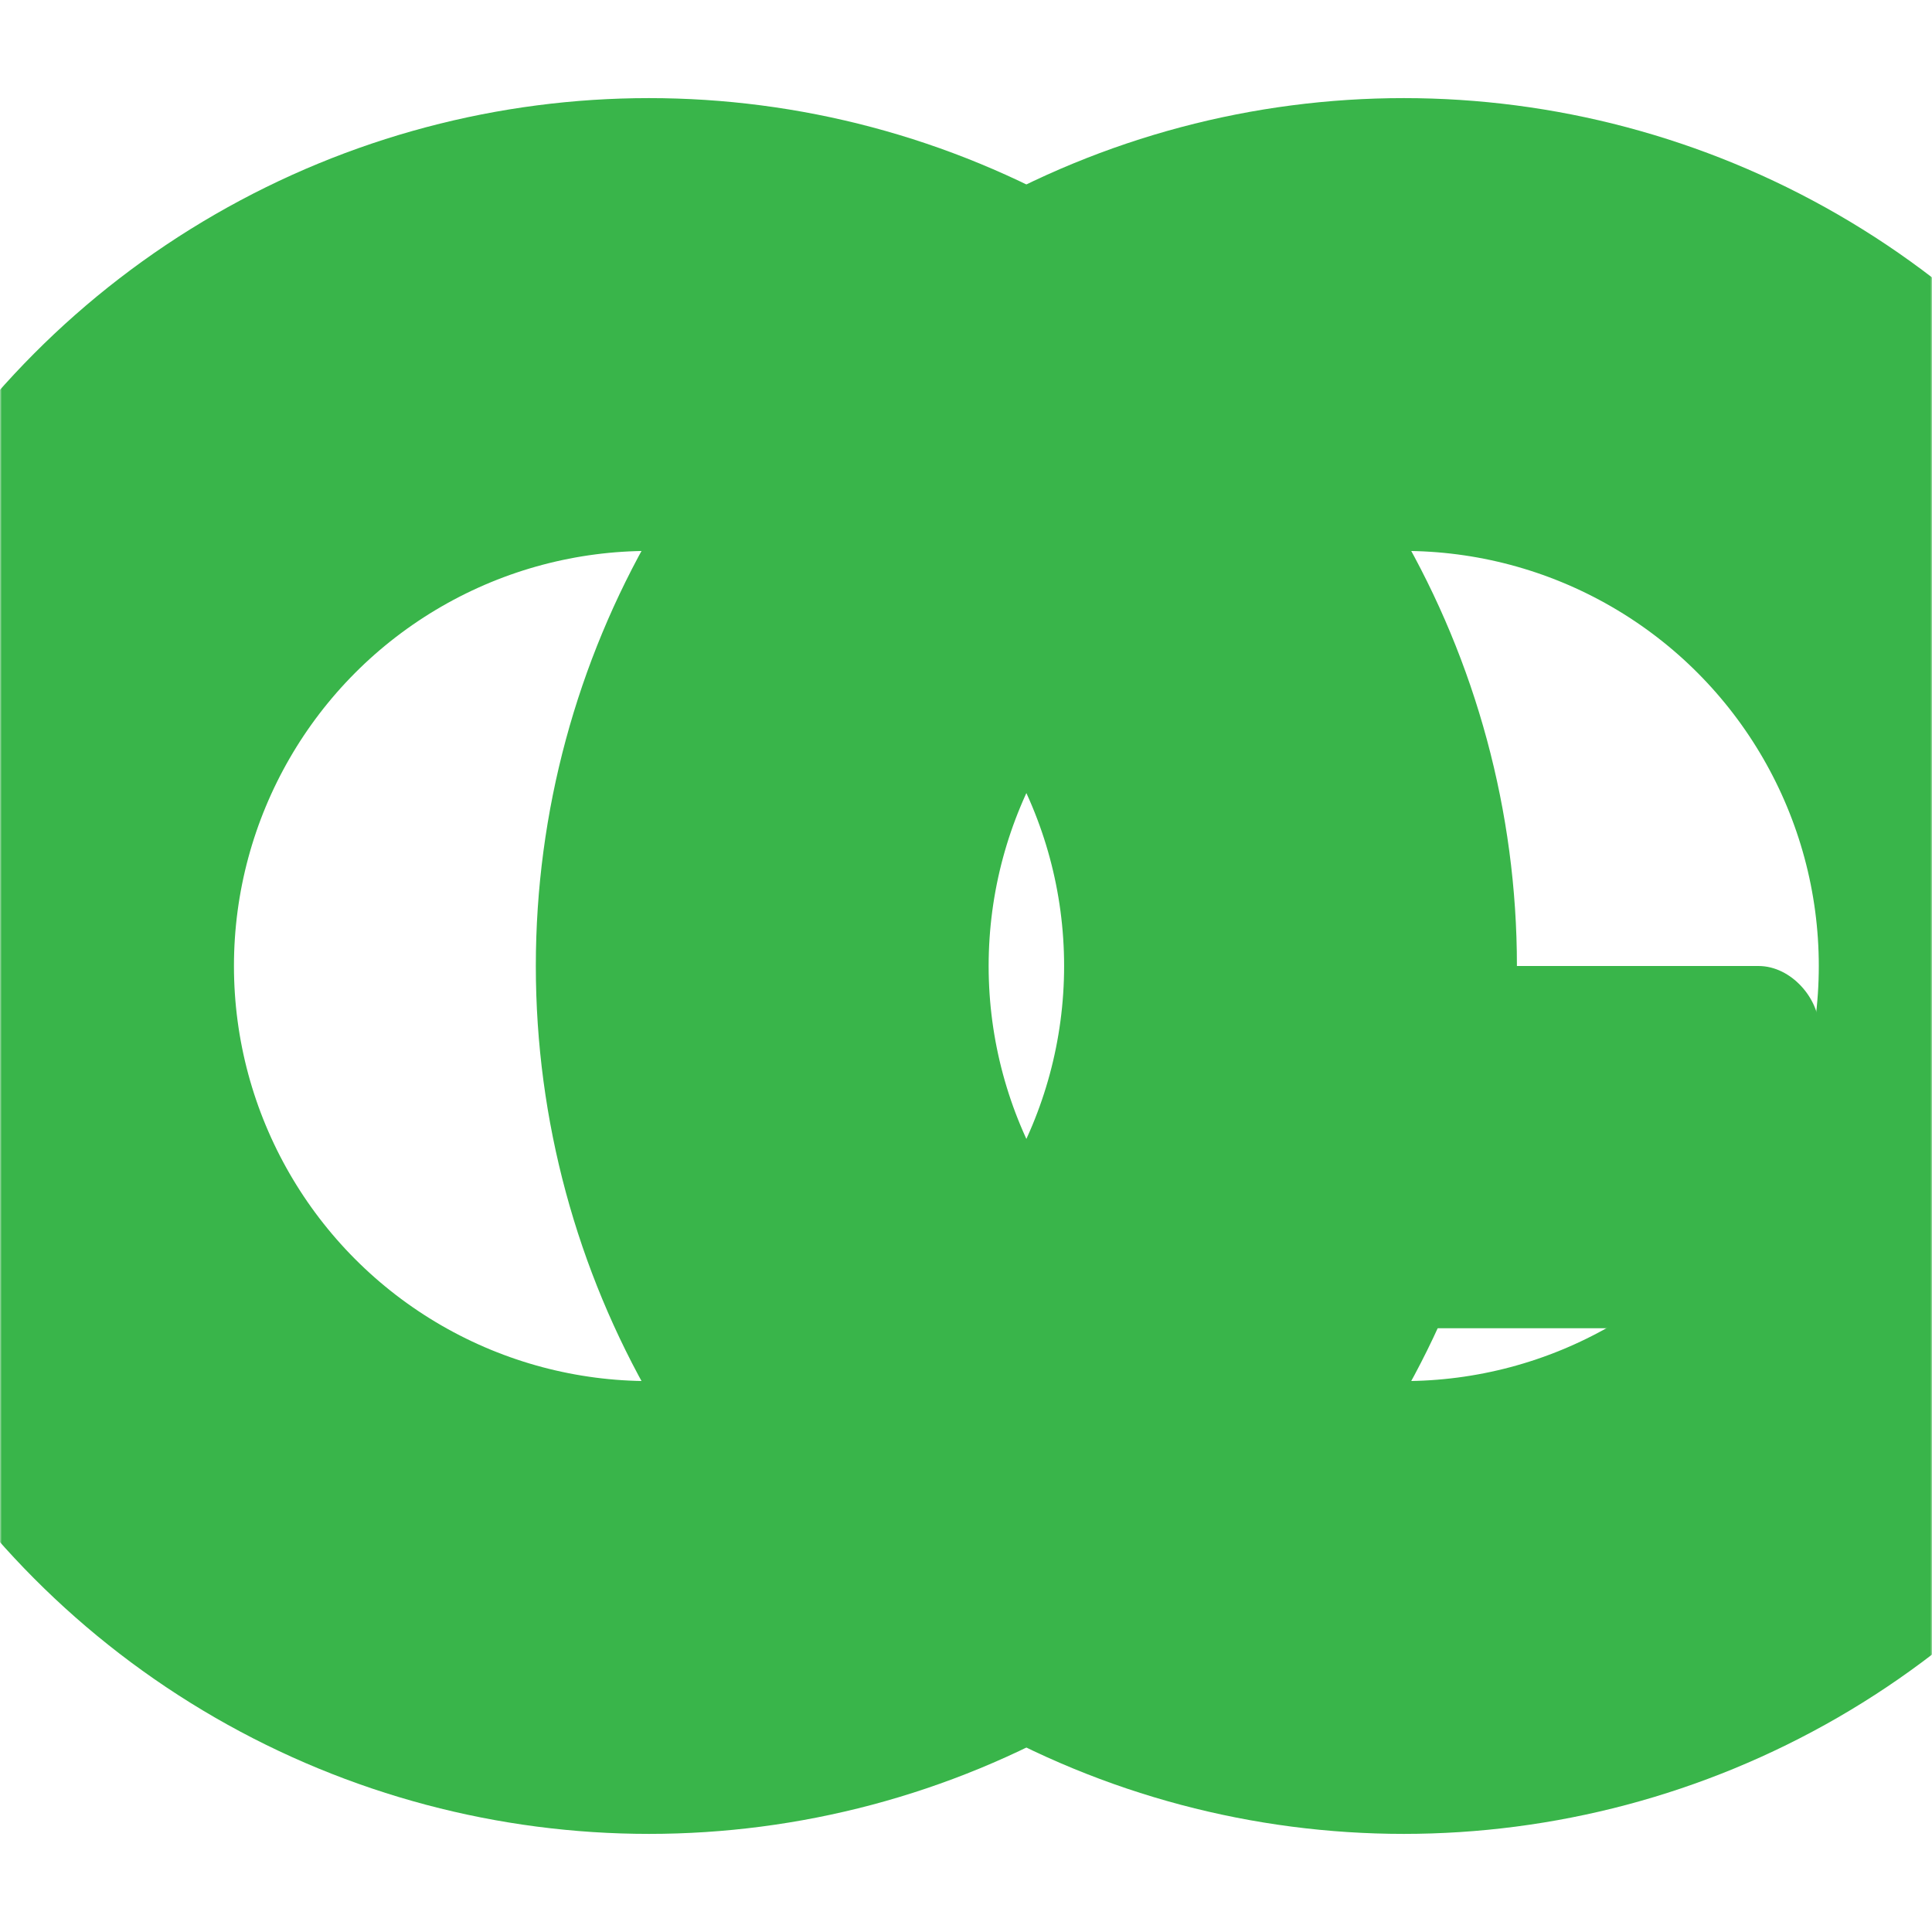
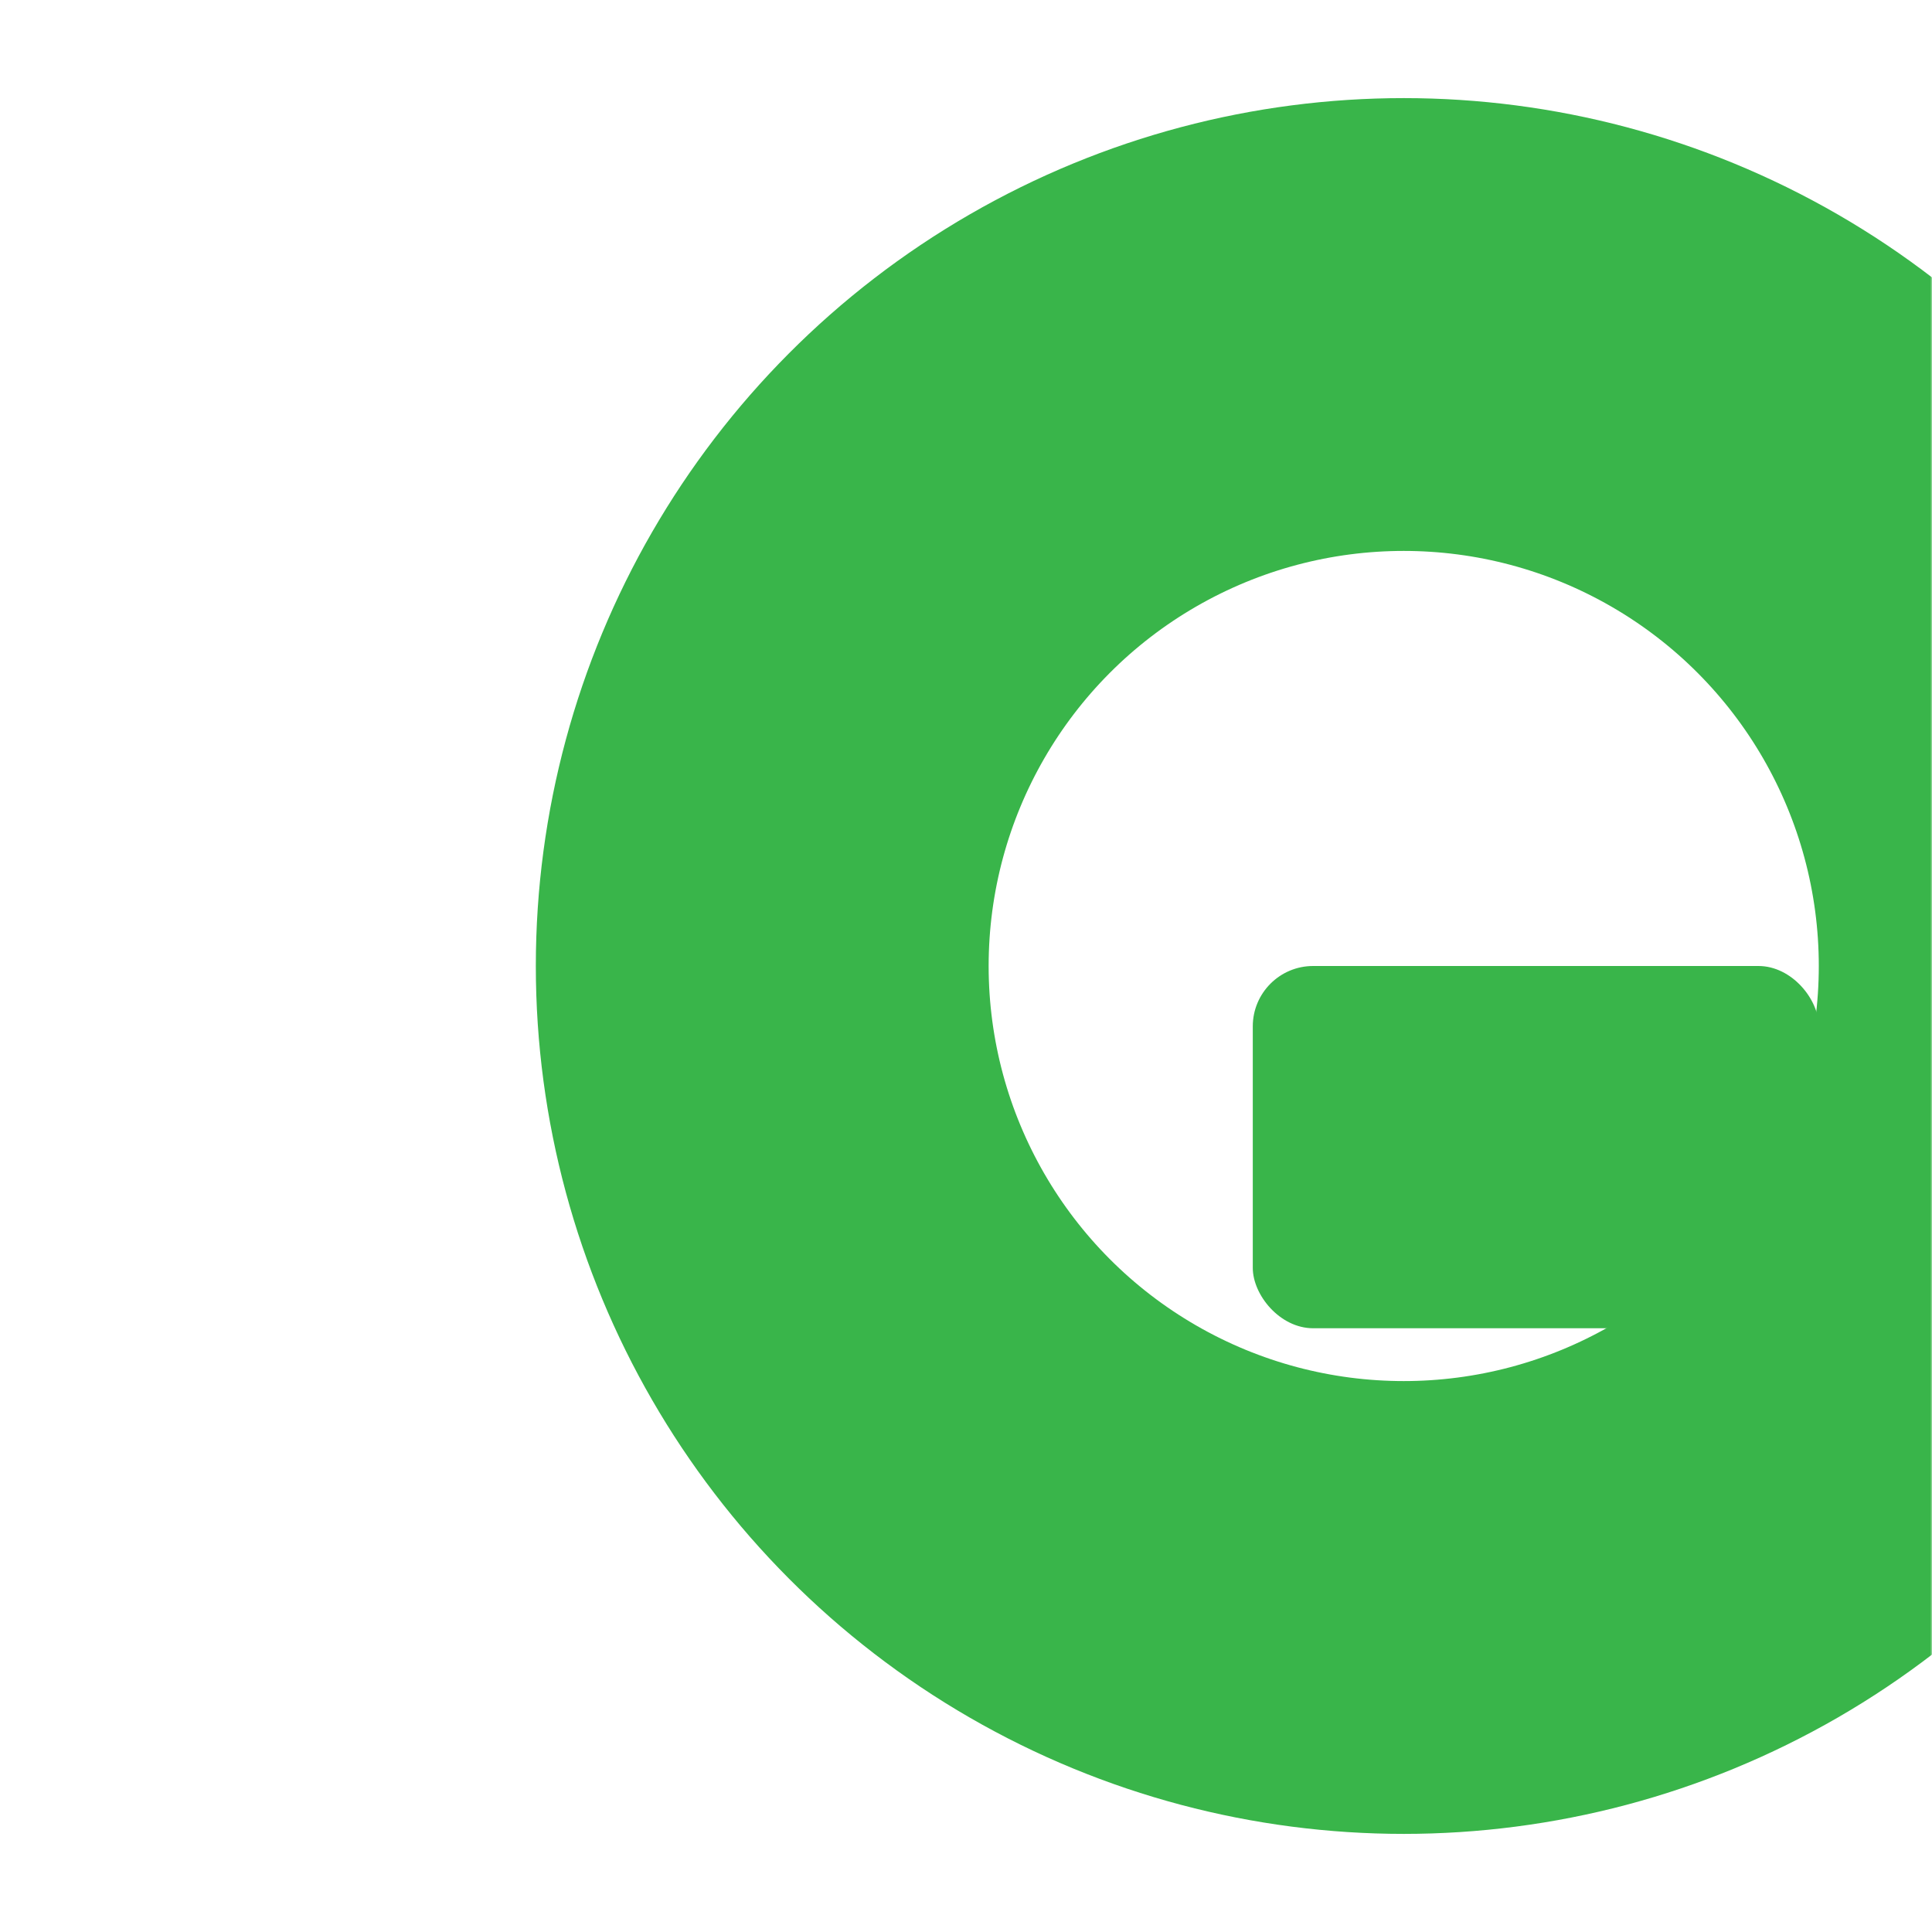
<svg xmlns="http://www.w3.org/2000/svg" width="512" height="512" viewBox="0 0 512 512" fill="none">
  <defs>
    <mask id="maskC">
      <rect width="512" height="512" fill="white" />
      <rect x="240" y="40" width="220" height="432" fill="black" />
    </mask>
    <mask id="maskG">
      <rect width="512" height="512" fill="white" />
-       <rect x="32" y="40" width="180" height="140" fill="black" />
-       <rect x="32" y="332" width="180" height="140" fill="black" />
    </mask>
  </defs>
-   <circle cx="172" cy="256" r="170" stroke="#39B54A" stroke-width="120" stroke-linecap="round" fill="none" mask="url(#maskC)" />
  <circle cx="372" cy="256" r="170" stroke="#39B54A" stroke-width="120" stroke-linecap="round" fill="none" mask="url(#maskG)" />
  <rect x="332" y="256" width="150" height="96" fill="#39B54A" rx="16" />
</svg>